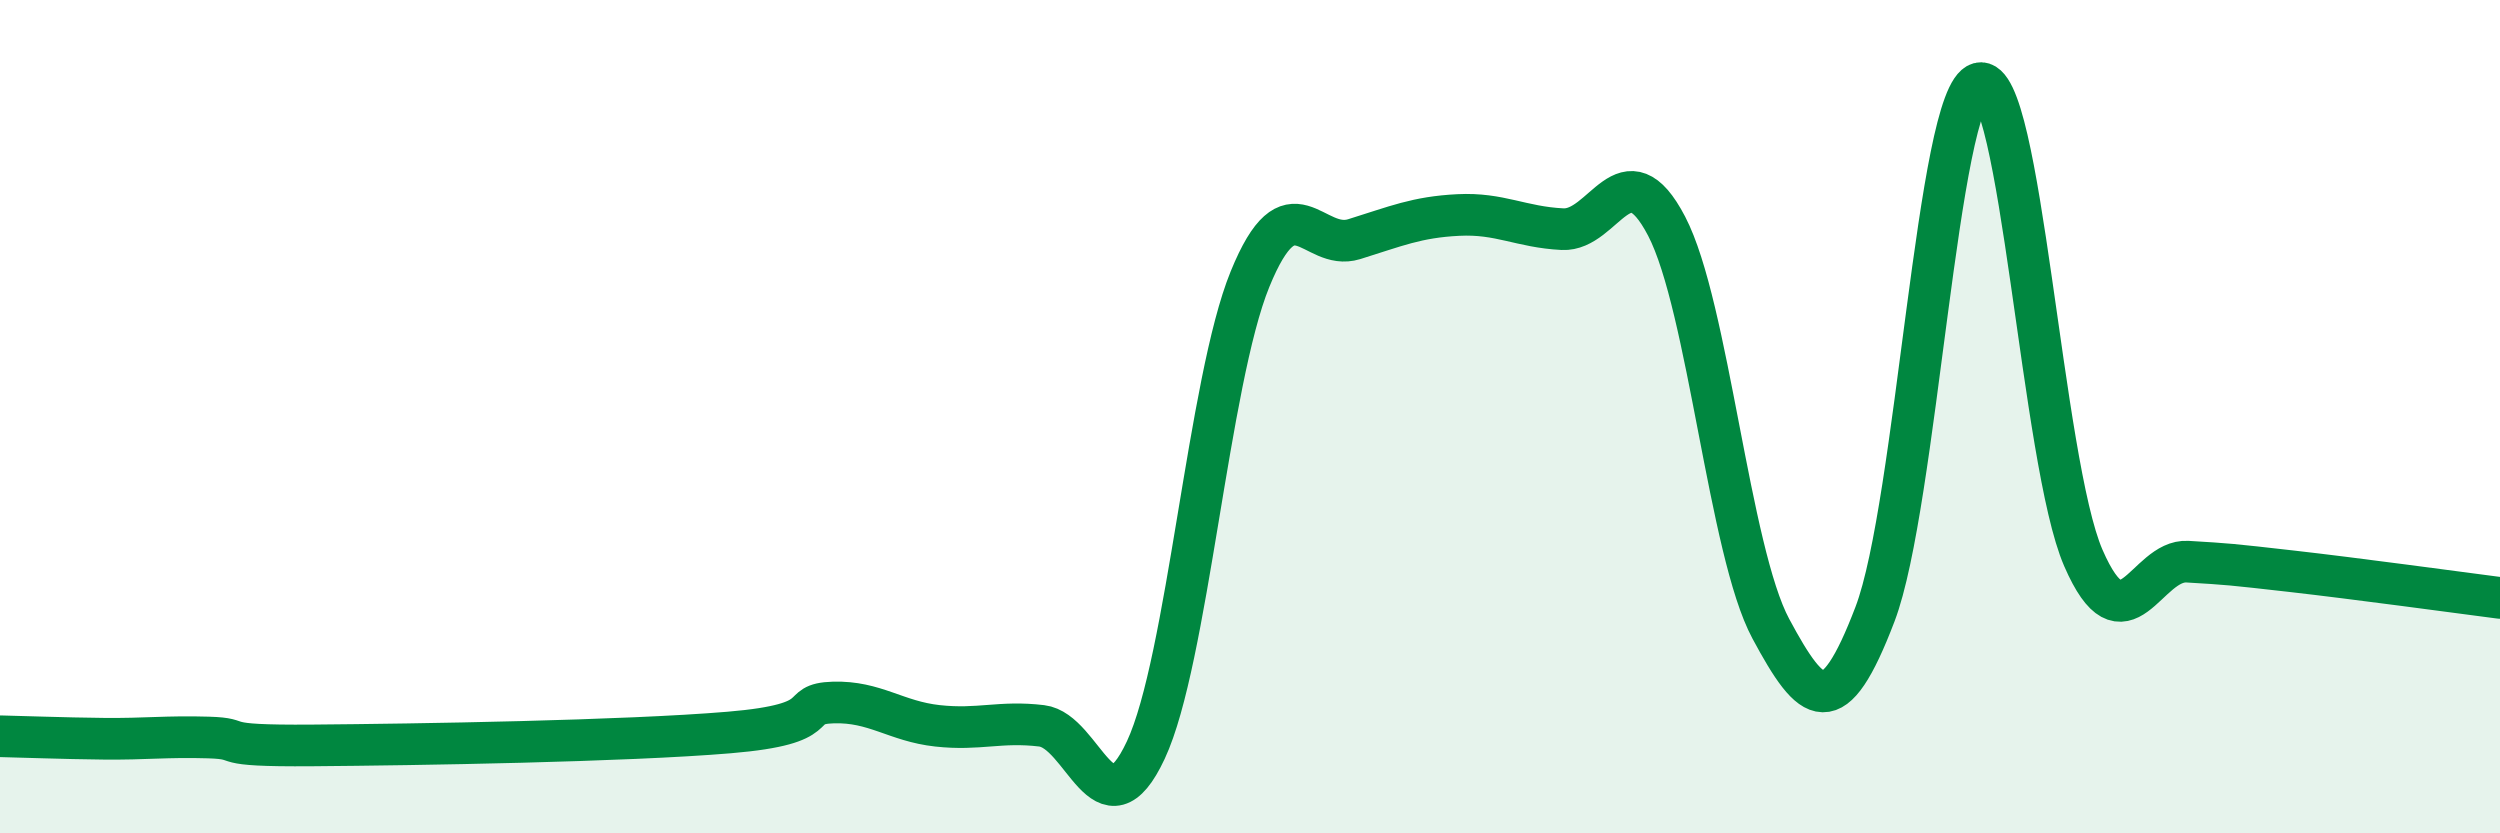
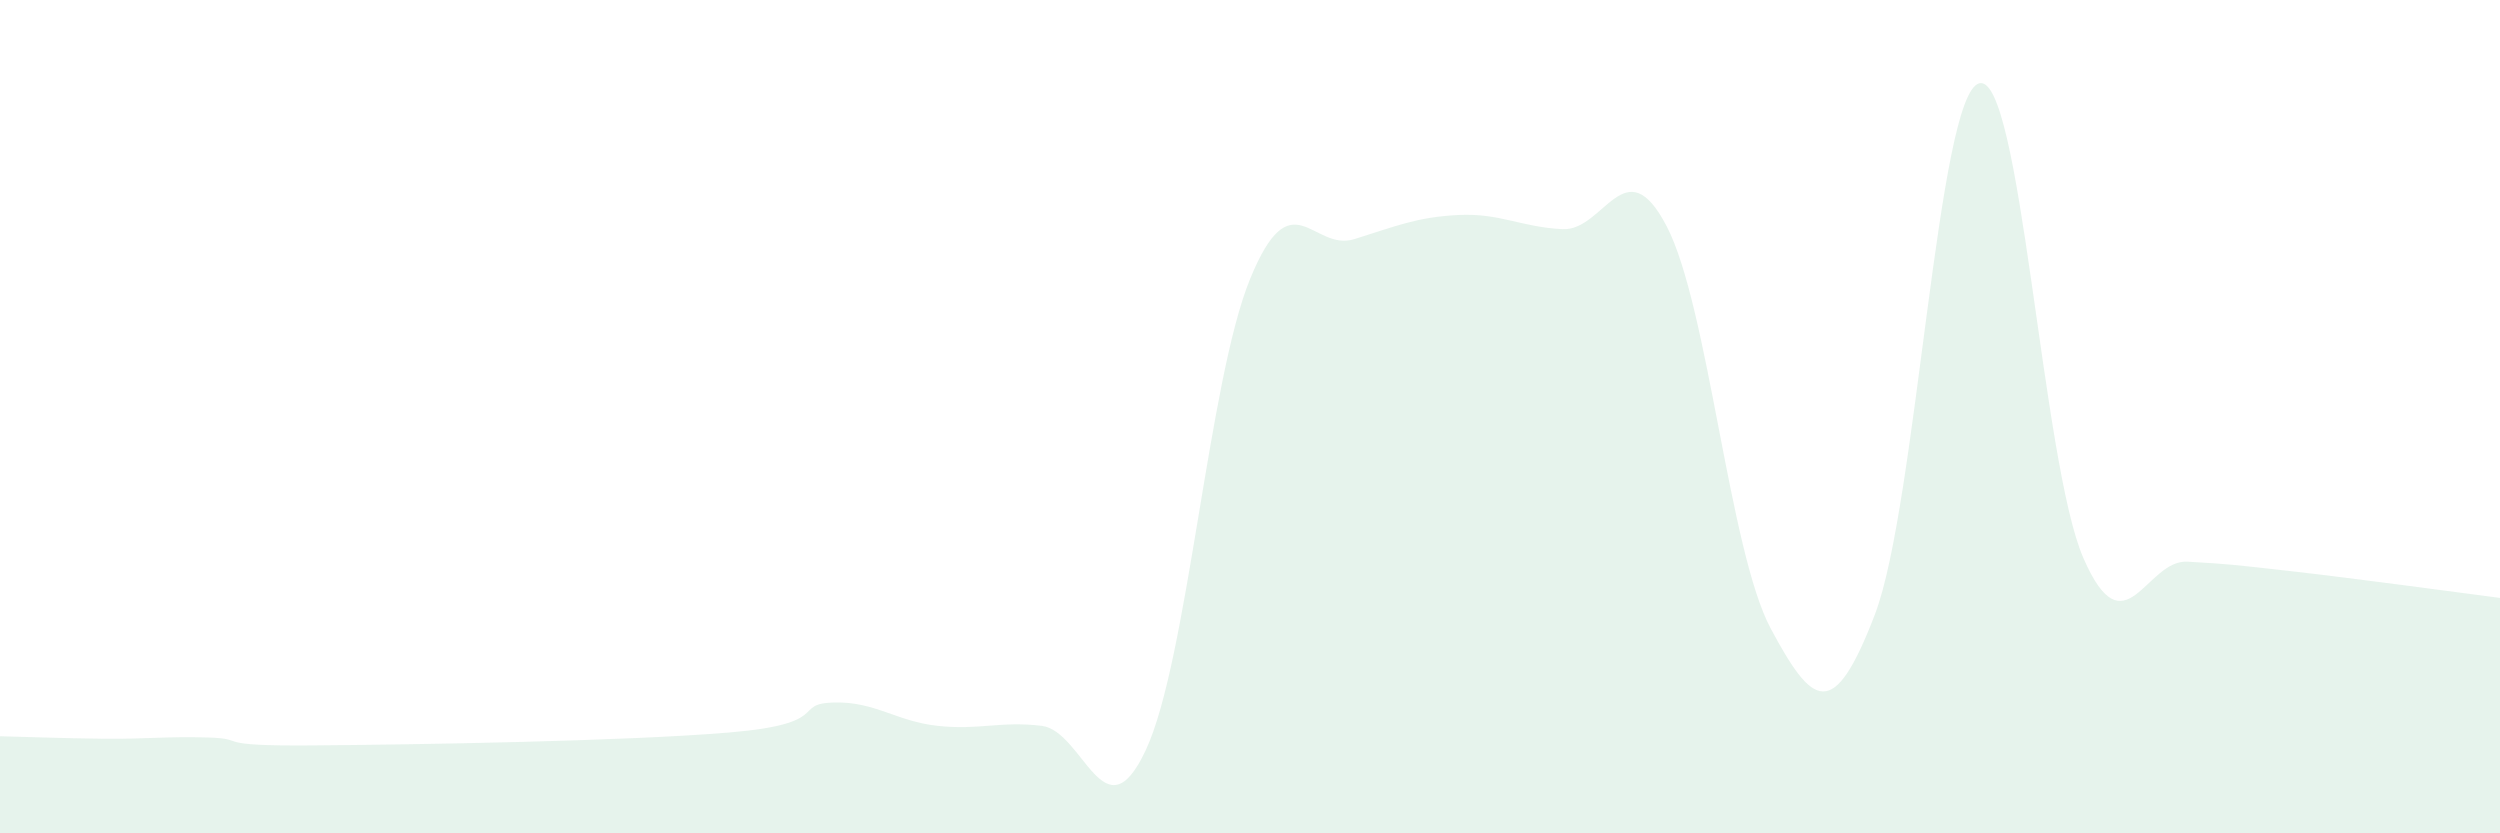
<svg xmlns="http://www.w3.org/2000/svg" width="60" height="20" viewBox="0 0 60 20">
  <path d="M 0,17.67 C 0.5,17.68 1.5,17.72 2.5,17.73 C 3.5,17.74 4,17.67 5,17.7 C 6,17.73 5,17.91 7.5,17.89 C 10,17.87 15,17.79 17.5,17.58 C 20,17.37 19,16.89 20,16.86 C 21,16.83 21.5,17.31 22.5,17.42 C 23.5,17.53 24,17.3 25,17.42 C 26,17.54 26.5,20.14 27.5,18 C 28.5,15.86 29,9.15 30,6.7 C 31,4.25 31.5,6.05 32.5,5.74 C 33.5,5.43 34,5.21 35,5.16 C 36,5.11 36.5,5.45 37.5,5.5 C 38.5,5.55 39,3.51 40,5.43 C 41,7.35 41.5,13.23 42.5,15.09 C 43.5,16.95 44,17.36 45,14.74 C 46,12.12 46.5,2.27 47.5,2 C 48.5,1.73 49,11.09 50,13.39 C 51,15.69 51.5,13.42 52.5,13.48 C 53.5,13.54 53.5,13.54 55,13.71 C 56.5,13.88 59,14.22 60,14.35L60 20L0 20Z" fill="#008740" opacity="0.1" stroke-linecap="round" stroke-linejoin="round" />
-   <path d="M 0,17.67 C 0.5,17.68 1.5,17.72 2.5,17.73 C 3.5,17.74 4,17.67 5,17.7 C 6,17.73 5,17.91 7.5,17.89 C 10,17.87 15,17.79 17.5,17.58 C 20,17.37 19,16.89 20,16.86 C 21,16.83 21.5,17.31 22.5,17.42 C 23.5,17.53 24,17.3 25,17.42 C 26,17.54 26.5,20.14 27.5,18 C 28.5,15.86 29,9.15 30,6.7 C 31,4.25 31.5,6.05 32.5,5.74 C 33.5,5.43 34,5.21 35,5.16 C 36,5.11 36.5,5.45 37.5,5.5 C 38.5,5.55 39,3.51 40,5.43 C 41,7.35 41.5,13.23 42.5,15.09 C 43.5,16.95 44,17.36 45,14.74 C 46,12.12 46.5,2.27 47.5,2 C 48.5,1.73 49,11.09 50,13.39 C 51,15.69 51.5,13.42 52.5,13.48 C 53.5,13.54 53.5,13.54 55,13.71 C 56.5,13.88 59,14.22 60,14.35" stroke="#008740" stroke-width="1" fill="none" stroke-linecap="round" stroke-linejoin="round" />
</svg>